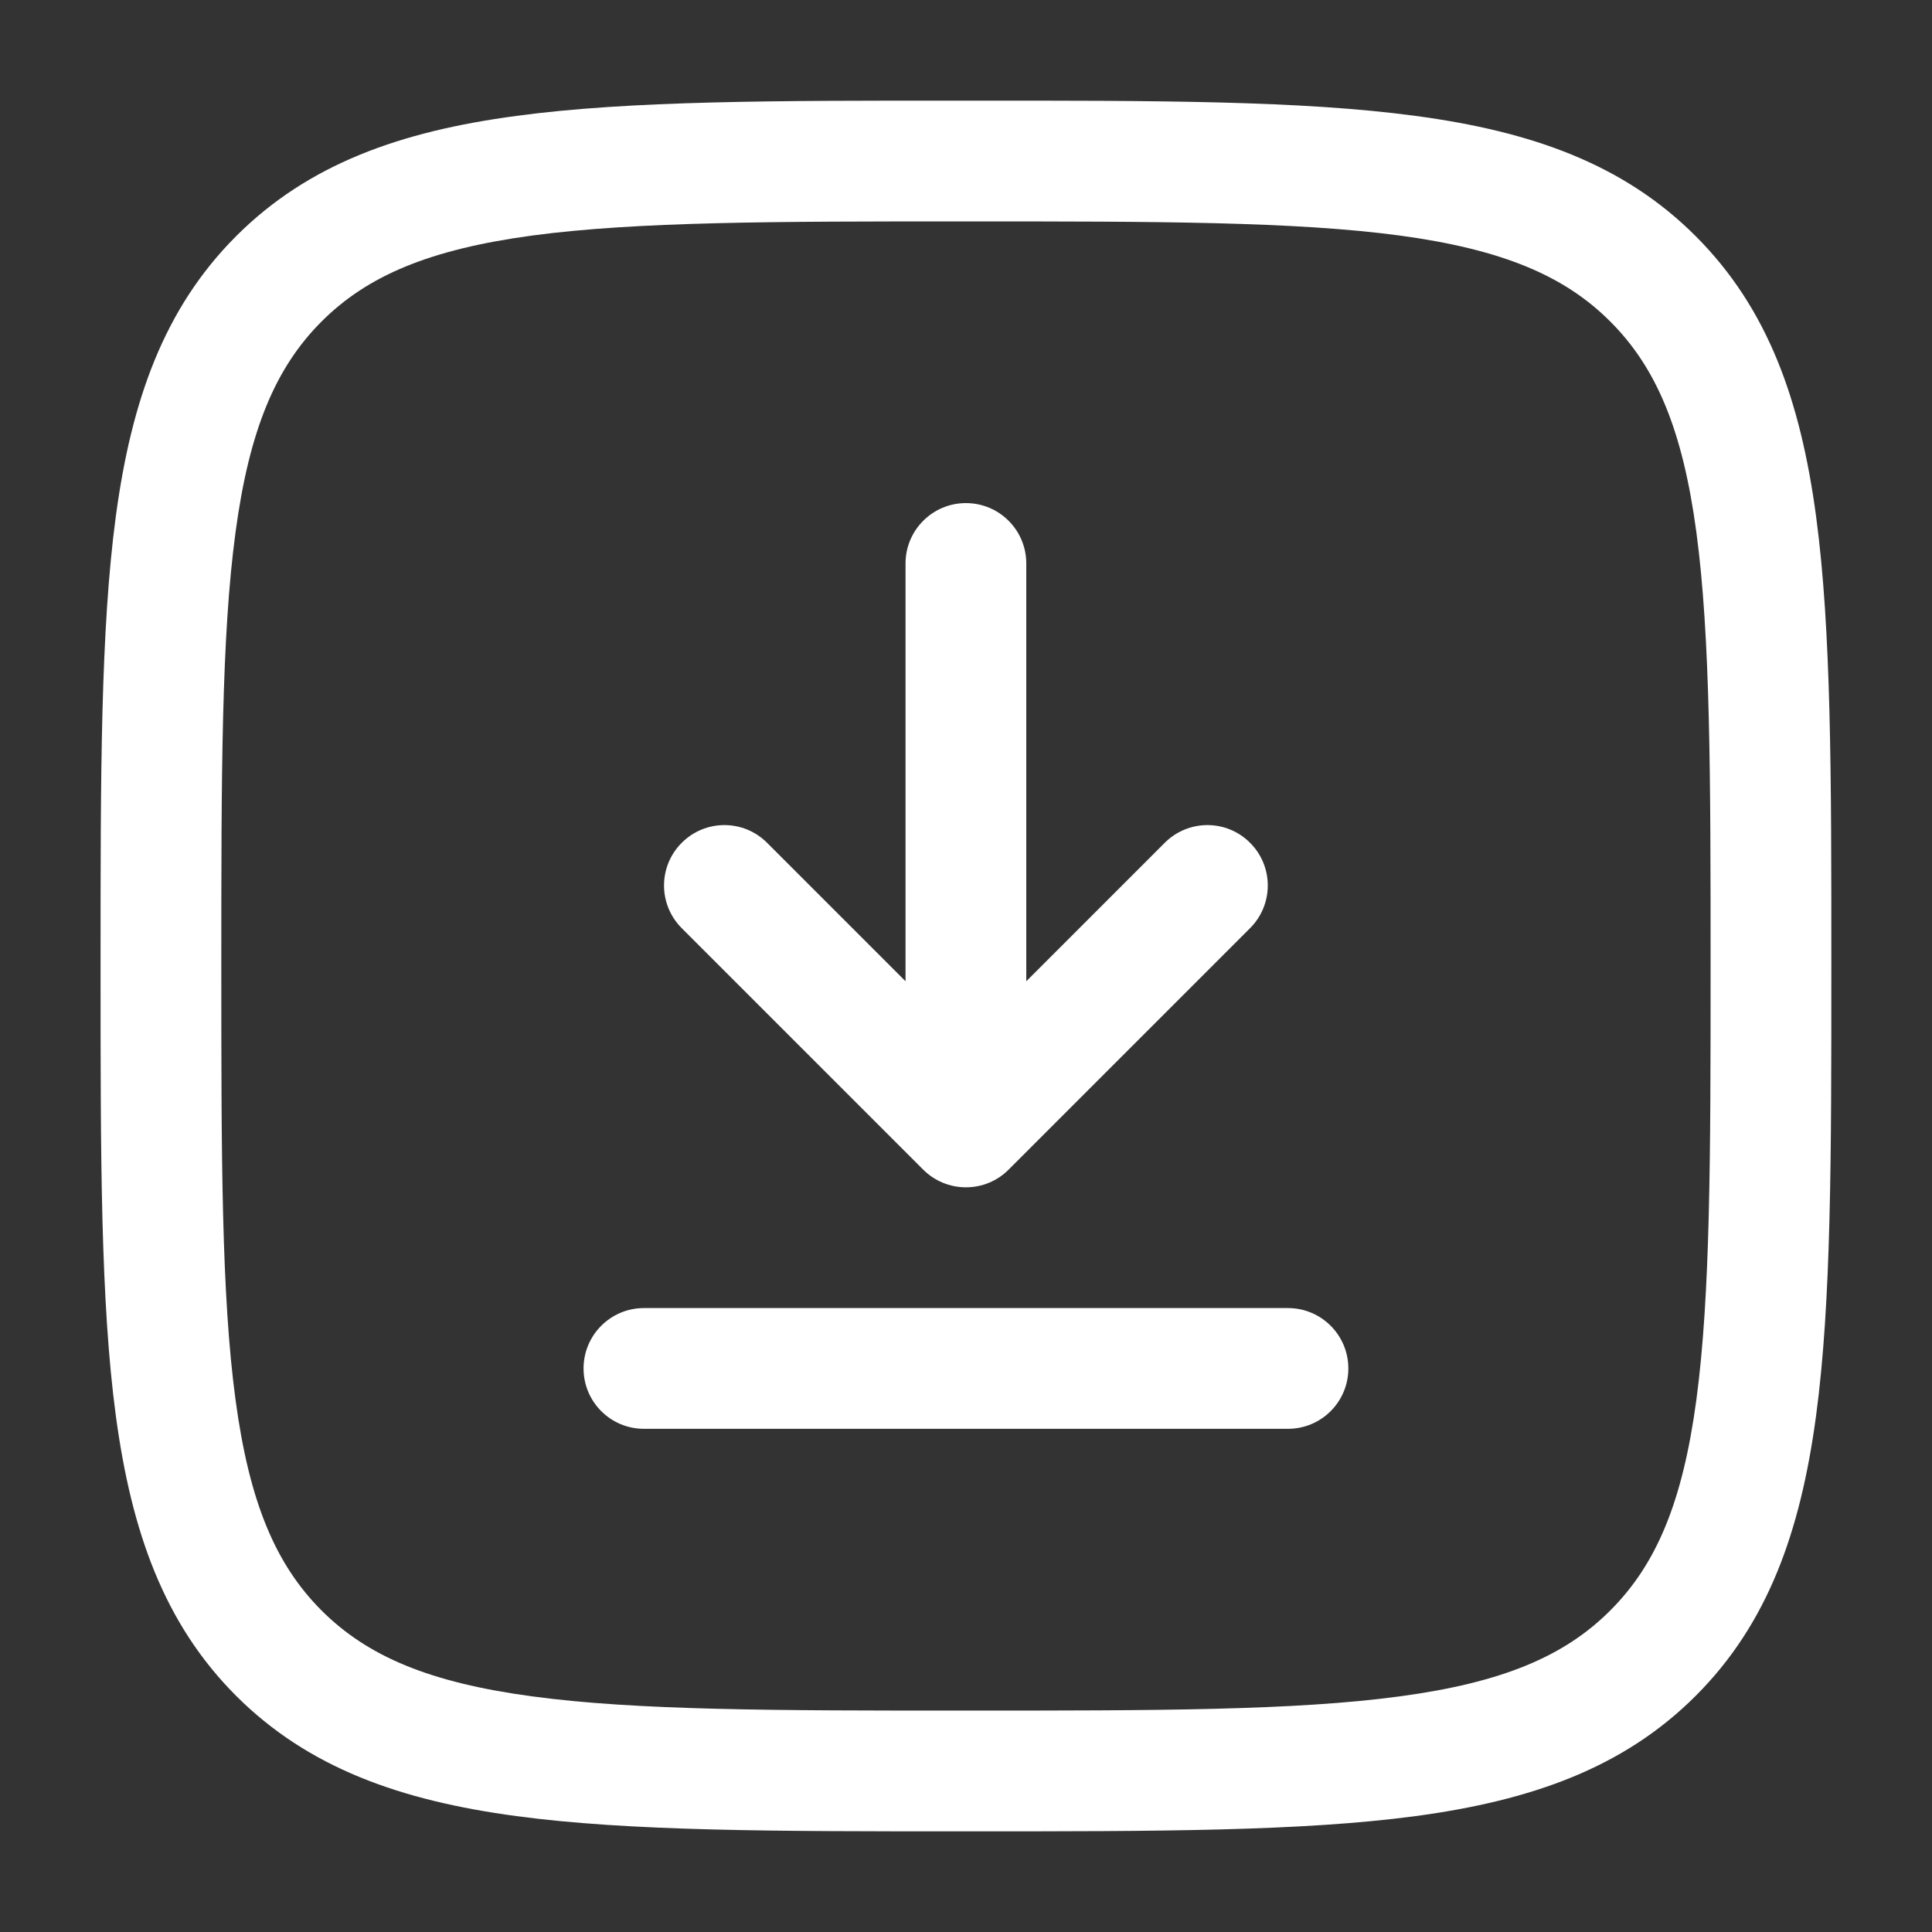
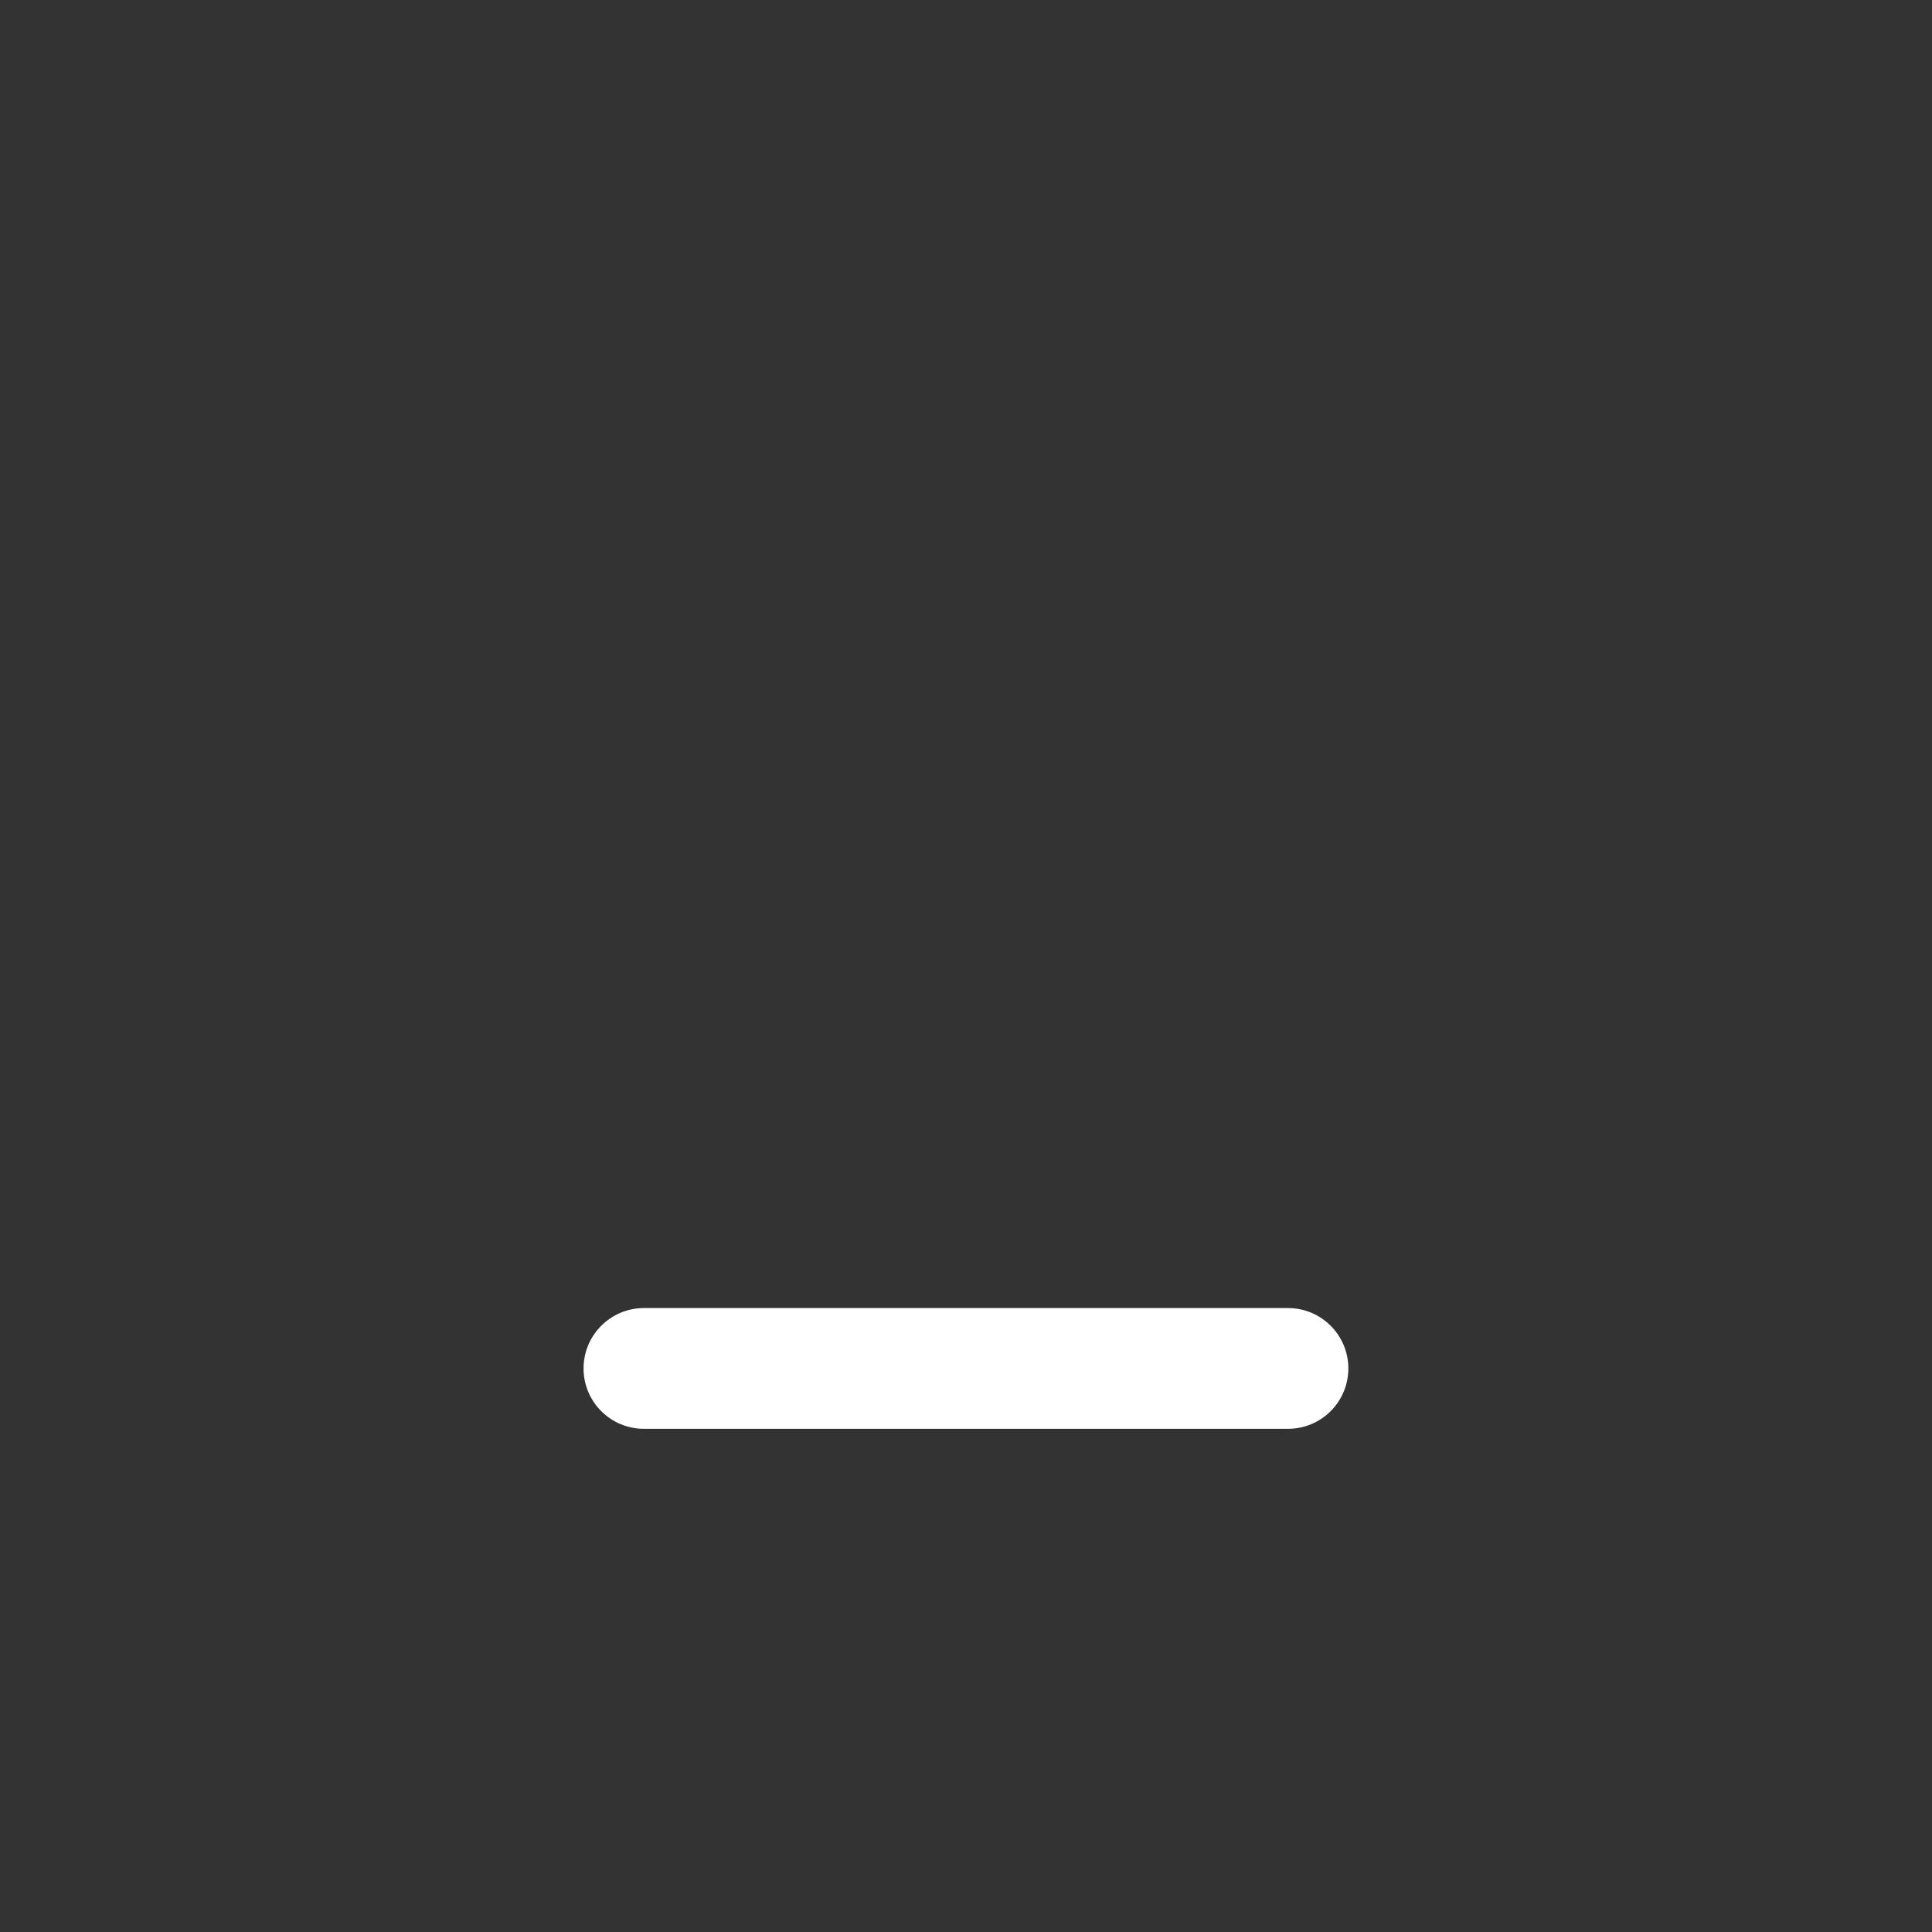
<svg xmlns="http://www.w3.org/2000/svg" width="20" height="20" viewBox="0 0 20 20" fill="none">
  <rect x="0" y="0" width="20" height="20" fill="#333333" stroke="none" />
-   <path d="M9.999 5.208C10.345 5.208 10.624 5.488 10.624 5.833V10.158L12.057 8.725C12.302 8.48 12.697 8.48 12.941 8.725C13.185 8.969 13.185 9.364 12.941 9.608L10.441 12.108C10.324 12.226 10.165 12.291 9.999 12.291C9.834 12.291 9.675 12.226 9.557 12.108L7.057 9.608C6.813 9.364 6.813 8.969 7.057 8.725C7.301 8.48 7.697 8.48 7.941 8.725L9.374 10.158V5.833C9.374 5.488 9.654 5.208 9.999 5.208Z" fill="white" />
  <path d="M6.041 14.166C6.041 13.821 6.321 13.541 6.666 13.541H13.333C13.678 13.541 13.958 13.821 13.958 14.166C13.958 14.512 13.678 14.791 13.333 14.791H6.666C6.321 14.791 6.041 14.512 6.041 14.166Z" fill="white" />
-   <path fill-rule="evenodd" clip-rule="evenodd" d="M9.952 1.042C8.028 1.041 6.52 1.041 5.344 1.2C4.14 1.361 3.19 1.699 2.444 2.445C1.699 3.191 1.361 4.141 1.199 5.345C1.041 6.521 1.041 8.028 1.041 9.952V10.048C1.041 11.971 1.041 13.479 1.199 14.655C1.361 15.859 1.699 16.809 2.444 17.555C3.19 18.3 4.14 18.638 5.344 18.8C6.52 18.958 8.028 18.958 9.952 18.958H10.047C11.971 18.958 13.478 18.958 14.655 18.8C15.858 18.638 16.809 18.3 17.554 17.555C18.3 16.809 18.638 15.859 18.8 14.655C18.958 13.479 18.958 11.971 18.958 10.048V9.952C18.958 8.028 18.958 6.521 18.8 5.345C18.638 4.141 18.3 3.191 17.554 2.445C16.809 1.699 15.858 1.361 14.655 1.2C13.478 1.041 11.971 1.041 10.047 1.042H9.952ZM3.328 3.329C3.803 2.854 4.445 2.582 5.511 2.438C6.594 2.293 8.017 2.292 9.999 2.292C11.981 2.292 13.405 2.293 14.488 2.438C15.553 2.582 16.196 2.854 16.67 3.329C17.145 3.804 17.418 4.446 17.561 5.511C17.706 6.594 17.708 8.018 17.708 10C17.708 11.982 17.706 13.405 17.561 14.489C17.418 15.554 17.145 16.196 16.67 16.671C16.196 17.146 15.553 17.418 14.488 17.561C13.405 17.707 11.981 17.708 9.999 17.708C8.017 17.708 6.594 17.707 5.511 17.561C4.445 17.418 3.803 17.146 3.328 16.671C2.854 16.196 2.581 15.554 2.438 14.489C2.292 13.405 2.291 11.982 2.291 10C2.291 8.018 2.292 6.594 2.438 5.511C2.581 4.446 2.854 3.804 3.328 3.329Z" fill="white" />
</svg>